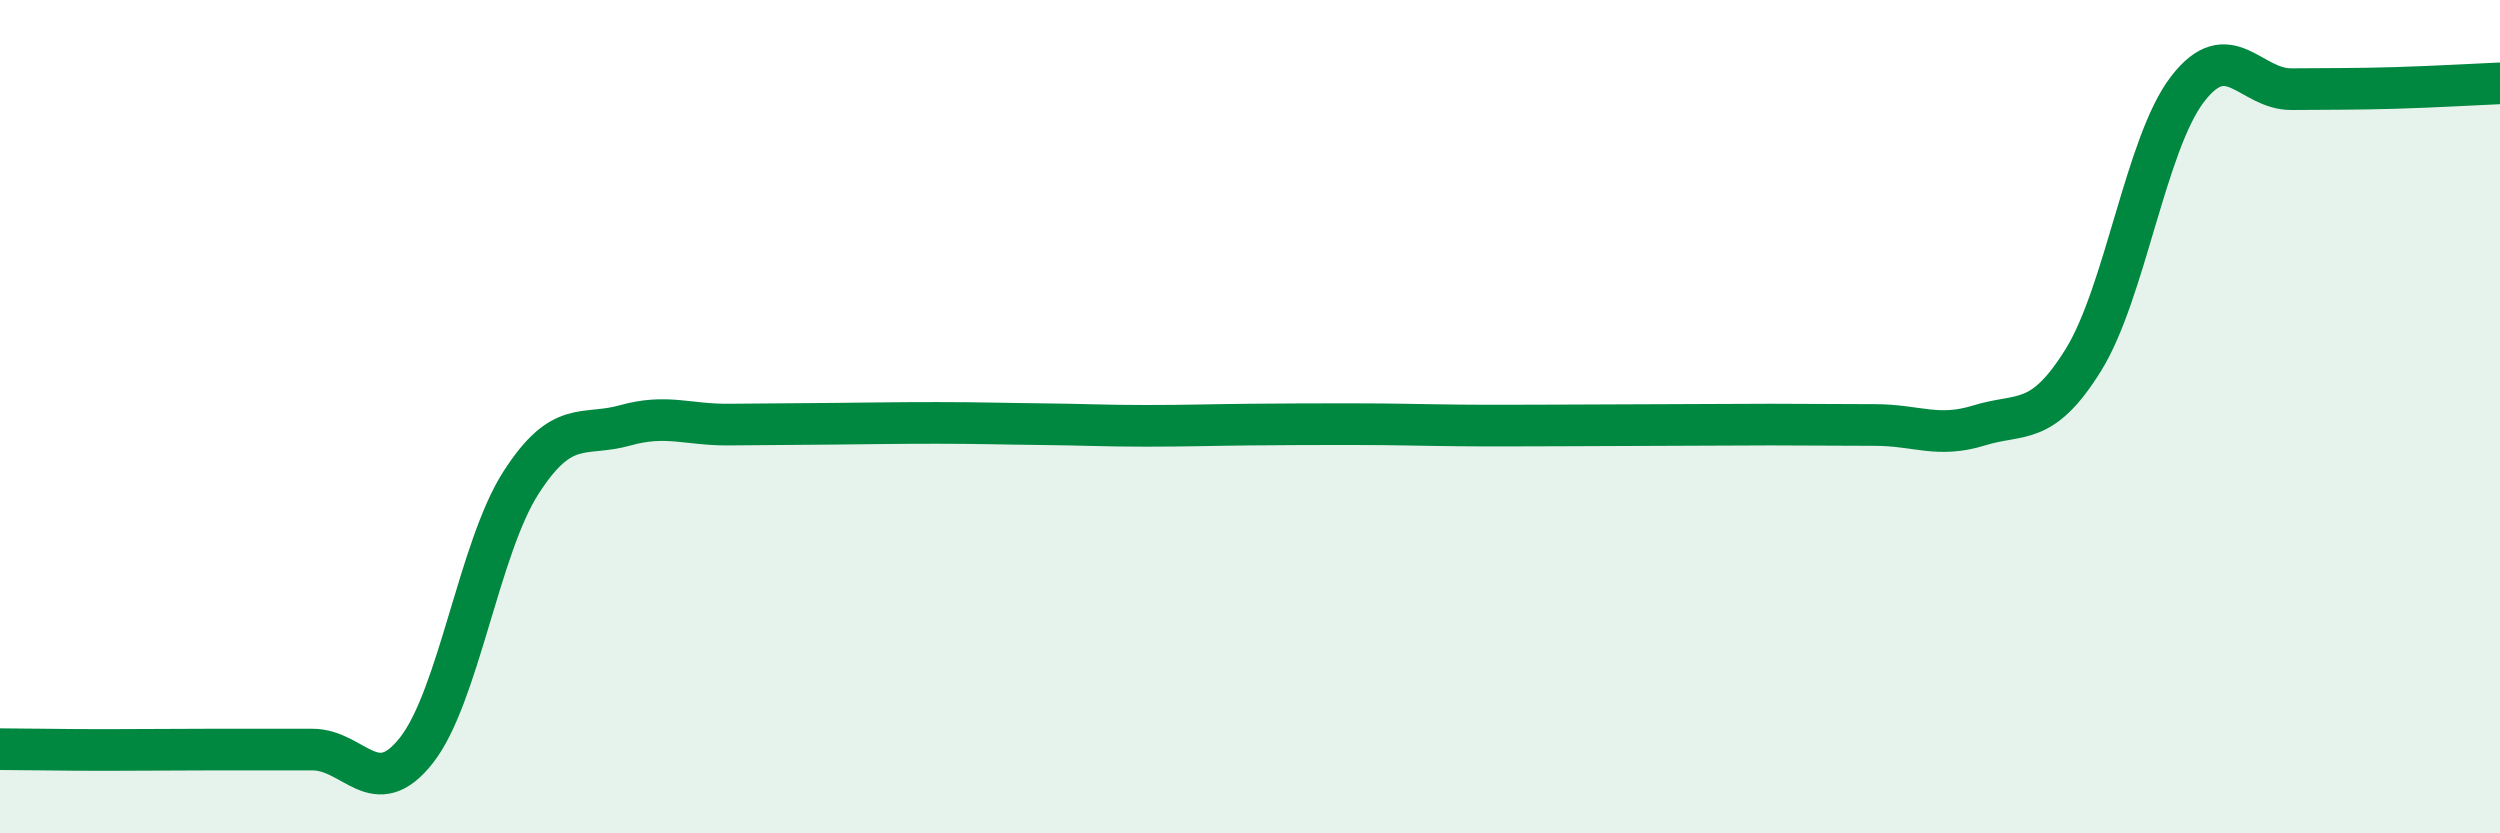
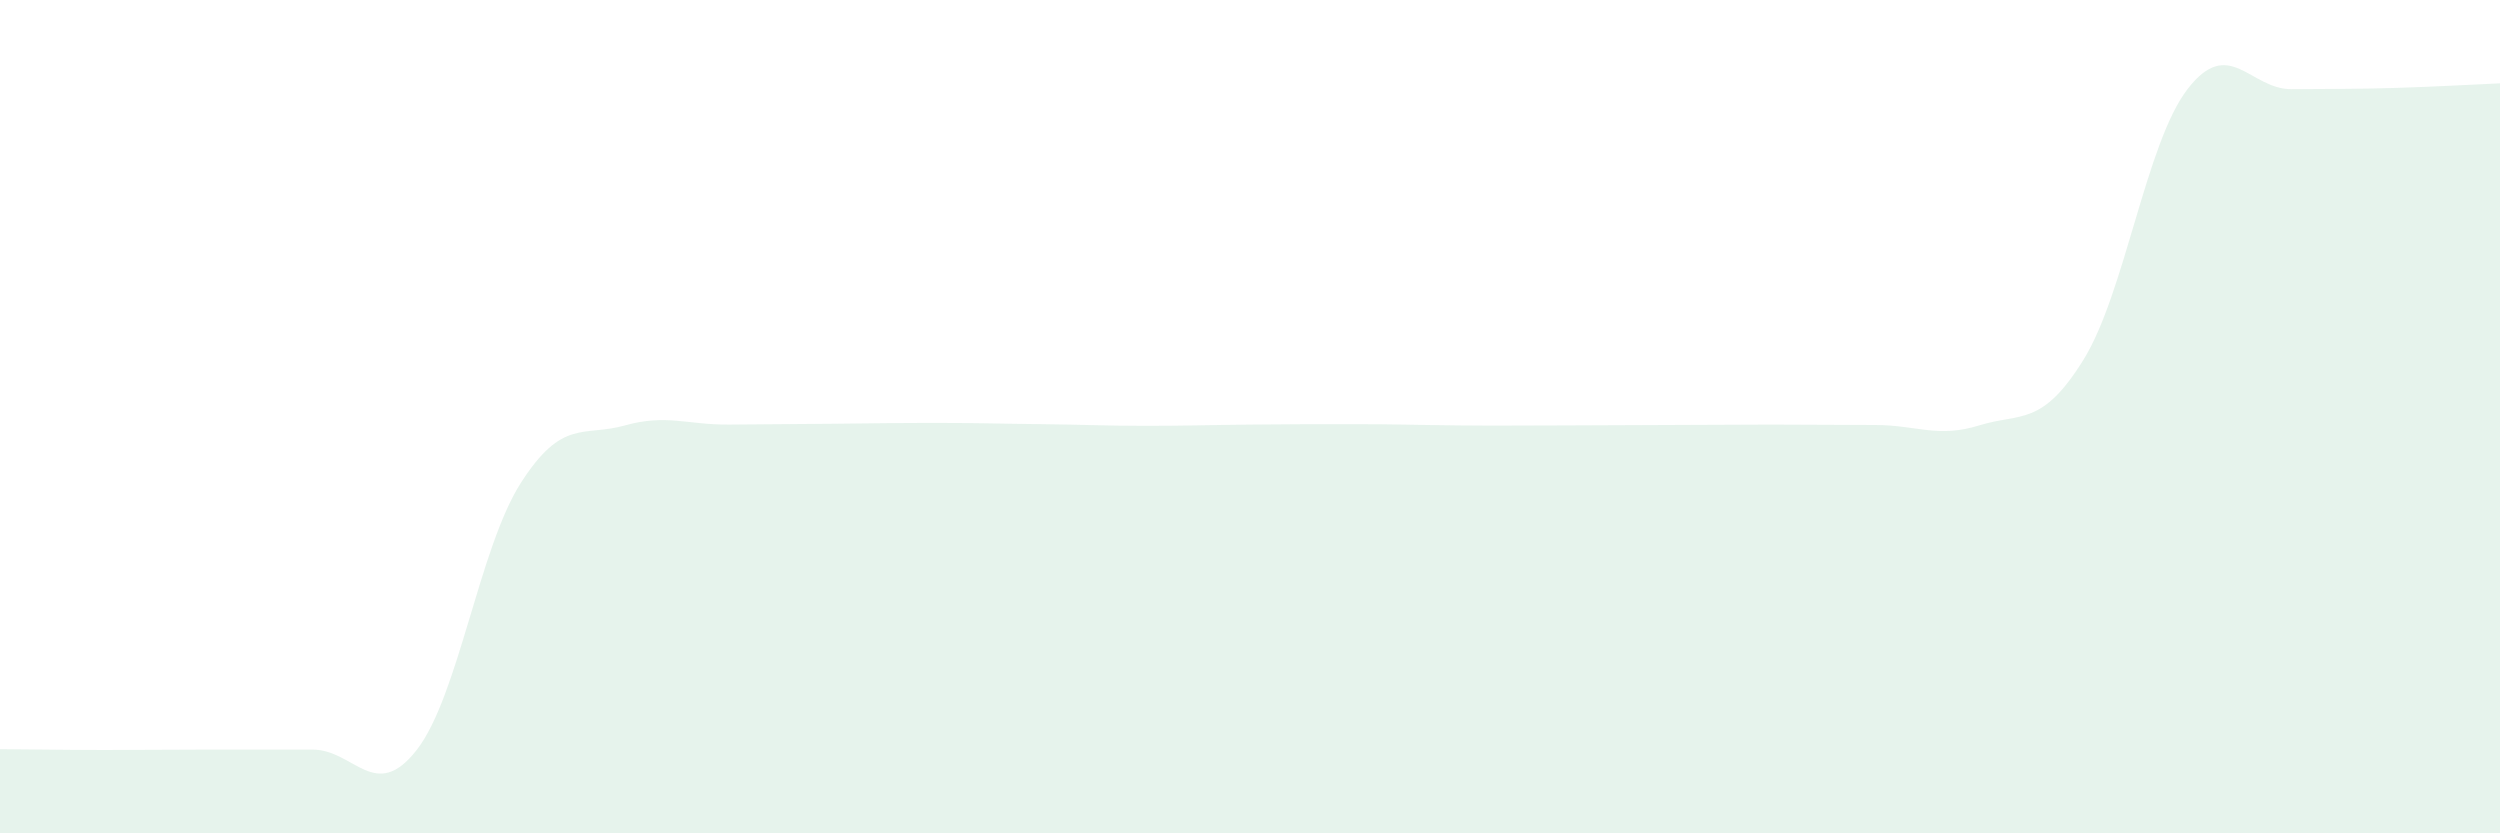
<svg xmlns="http://www.w3.org/2000/svg" width="60" height="20" viewBox="0 0 60 20">
  <path d="M 0,17.98 C 0.5,17.98 1.5,18 2.5,18 C 3.5,18 4,17.99 5,17.99 C 6,17.99 6.5,17.99 7.5,17.99 C 8.5,17.99 9,19.28 10,18 C 11,16.72 11.5,13.15 12.5,11.59 C 13.5,10.03 14,10.49 15,10.21 C 16,9.93 16.5,10.2 17.5,10.19 C 18.5,10.18 19,10.18 20,10.17 C 21,10.16 21.5,10.15 22.5,10.15 C 23.5,10.15 24,10.17 25,10.18 C 26,10.19 26.5,10.22 27.5,10.22 C 28.5,10.22 29,10.2 30,10.19 C 31,10.18 31.5,10.18 32.5,10.18 C 33.5,10.18 34,10.2 35,10.21 C 36,10.22 36.5,10.21 37.5,10.21 C 38.5,10.21 39,10.2 40,10.2 C 41,10.2 41.5,10.19 42.5,10.19 C 43.5,10.19 44,10.2 45,10.2 C 46,10.2 46.5,10.52 47.5,10.21 C 48.5,9.9 49,10.25 50,8.64 C 51,7.03 51.5,3.44 52.5,2.14 C 53.5,0.84 54,2.15 55,2.14 C 56,2.13 56.5,2.14 57.5,2.11 C 58.5,2.08 59.5,2.02 60,2L60 20L0 20Z" fill="#008740" opacity="0.1" stroke-linecap="round" stroke-linejoin="round" />
-   <path d="M 0,17.98 C 0.5,17.98 1.5,18 2.5,18 C 3.5,18 4,17.99 5,17.99 C 6,17.99 6.5,17.99 7.5,17.99 C 8.5,17.99 9,19.28 10,18 C 11,16.72 11.5,13.15 12.5,11.59 C 13.5,10.03 14,10.49 15,10.21 C 16,9.93 16.5,10.2 17.5,10.19 C 18.5,10.18 19,10.18 20,10.17 C 21,10.16 21.5,10.15 22.5,10.15 C 23.5,10.15 24,10.17 25,10.18 C 26,10.19 26.5,10.22 27.5,10.22 C 28.5,10.22 29,10.2 30,10.19 C 31,10.18 31.5,10.18 32.5,10.18 C 33.5,10.18 34,10.2 35,10.21 C 36,10.22 36.5,10.21 37.5,10.21 C 38.5,10.21 39,10.2 40,10.2 C 41,10.2 41.5,10.19 42.5,10.19 C 43.5,10.19 44,10.2 45,10.2 C 46,10.2 46.5,10.52 47.5,10.21 C 48.5,9.9 49,10.25 50,8.64 C 51,7.03 51.5,3.44 52.5,2.14 C 53.5,0.84 54,2.15 55,2.14 C 56,2.13 56.5,2.14 57.5,2.11 C 58.5,2.08 59.5,2.02 60,2" stroke="#008740" stroke-width="1" fill="none" stroke-linecap="round" stroke-linejoin="round" />
</svg>